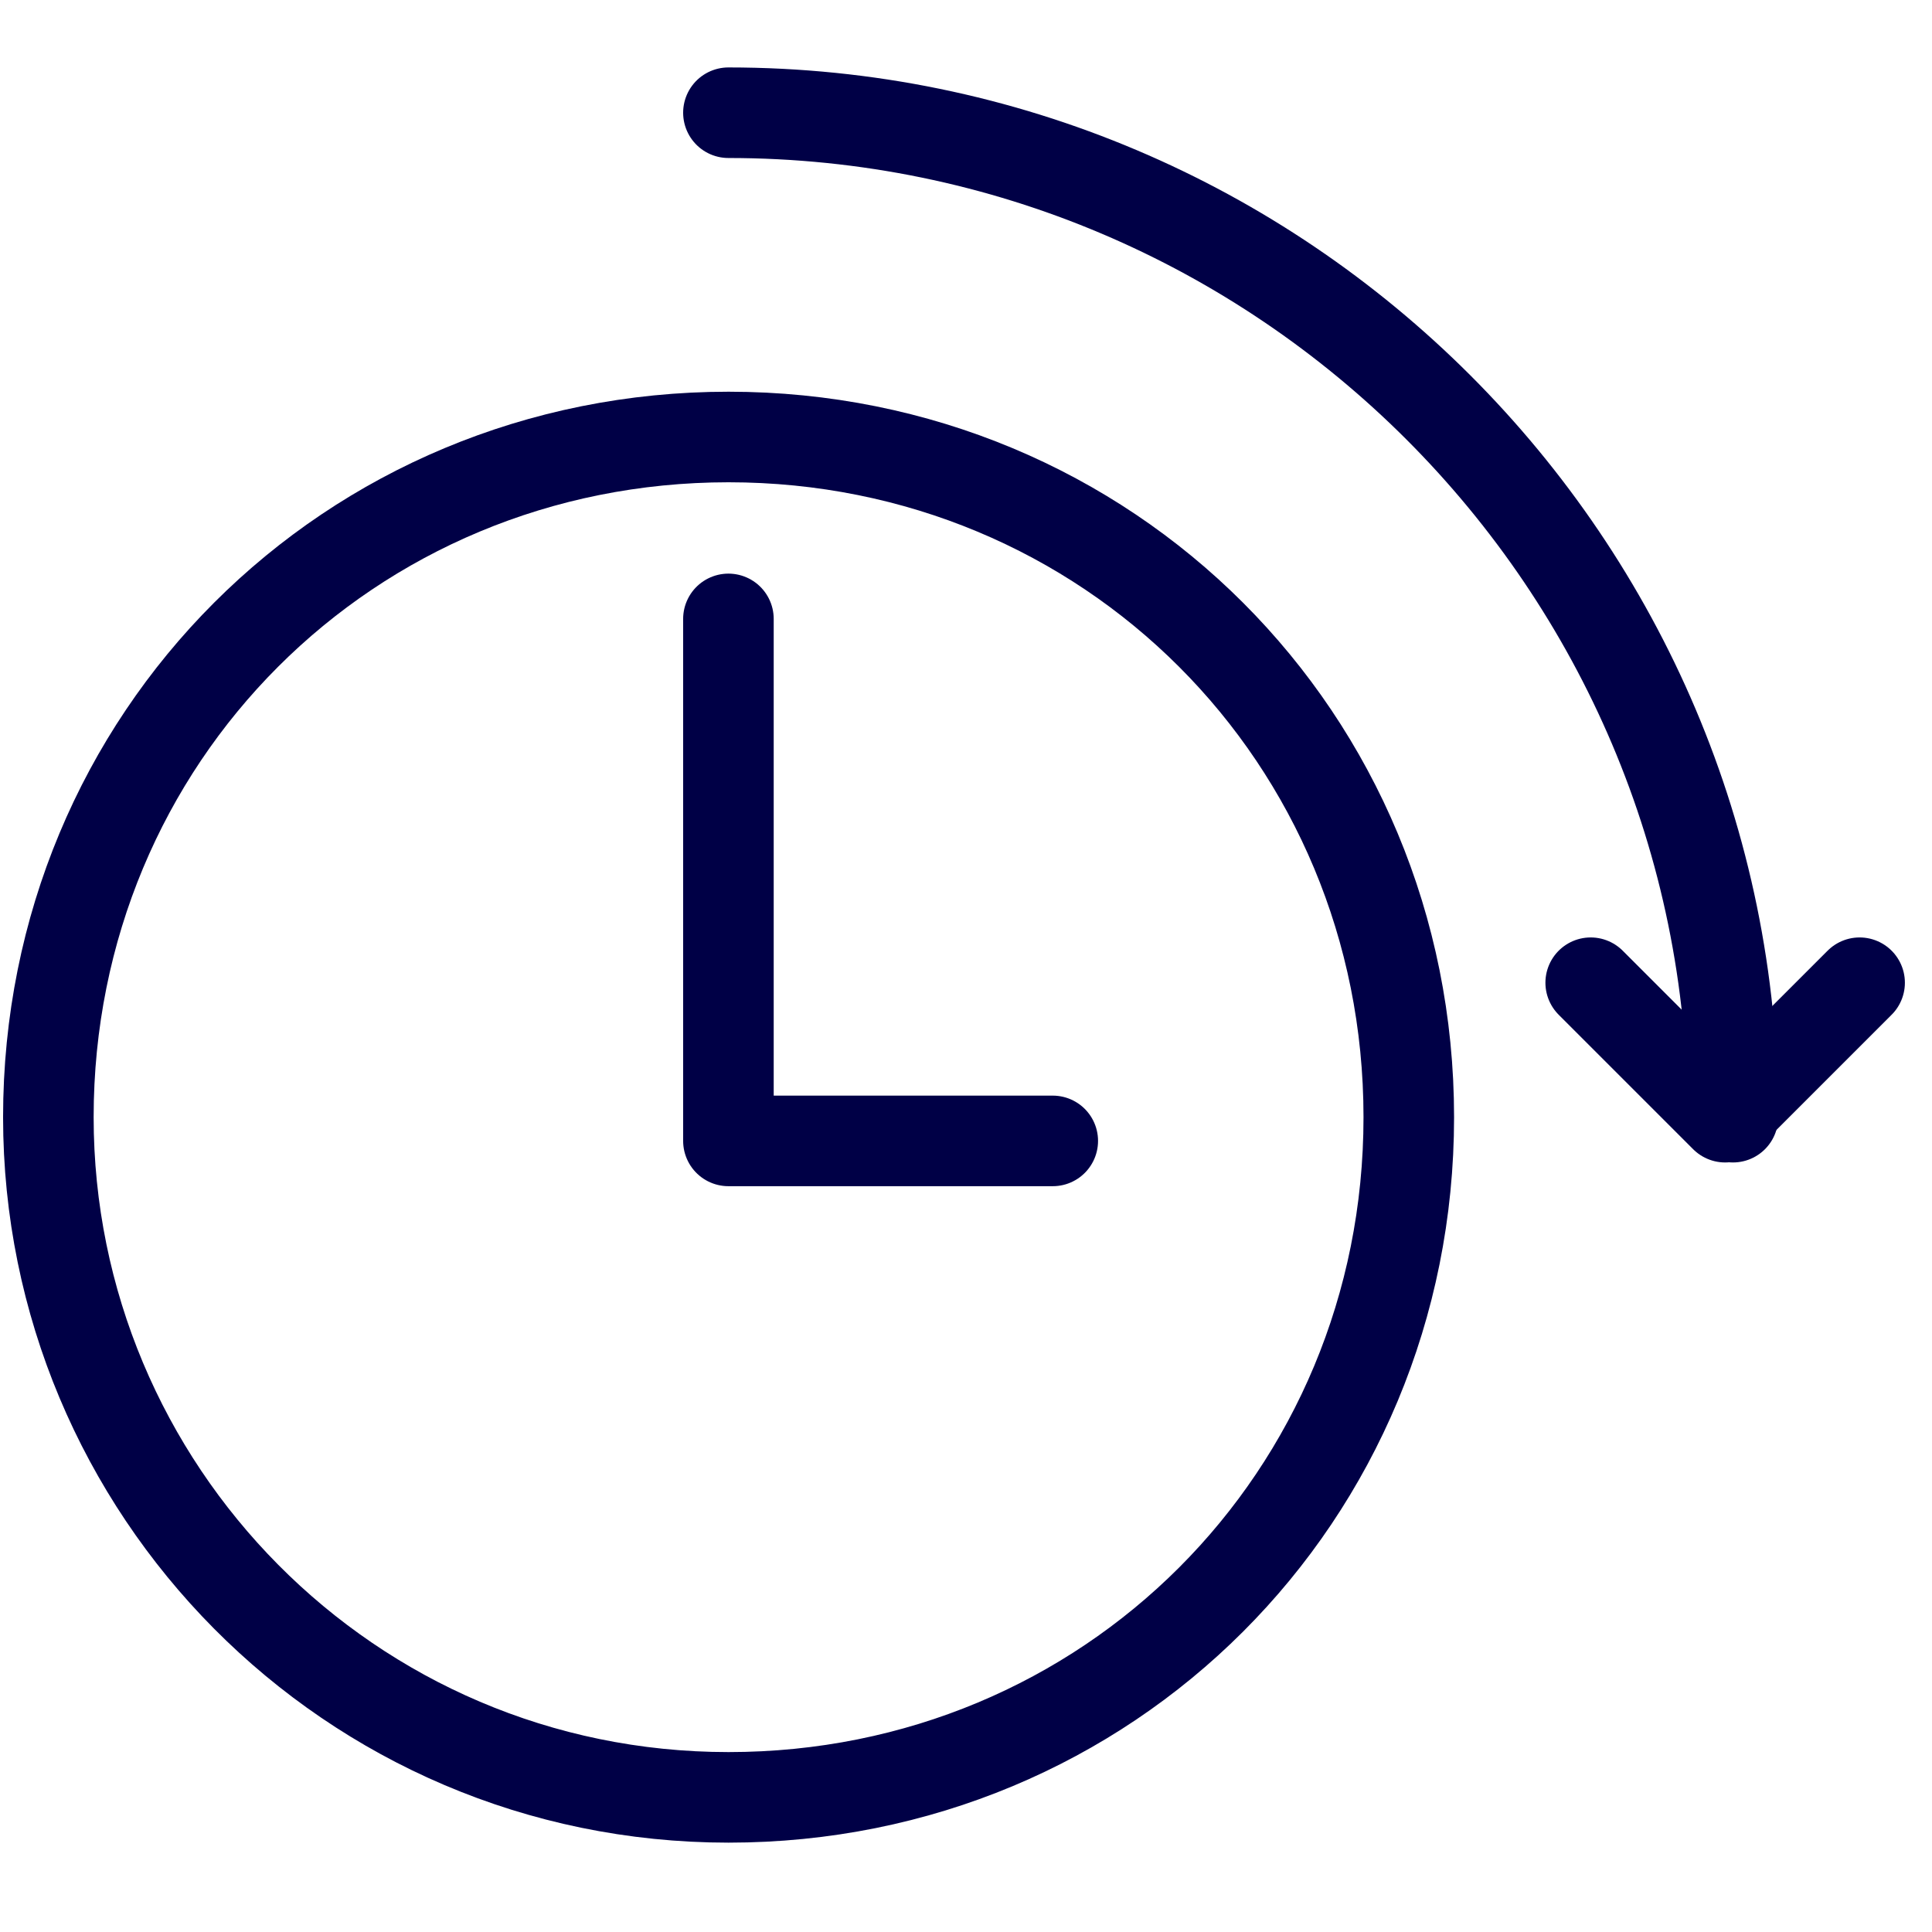
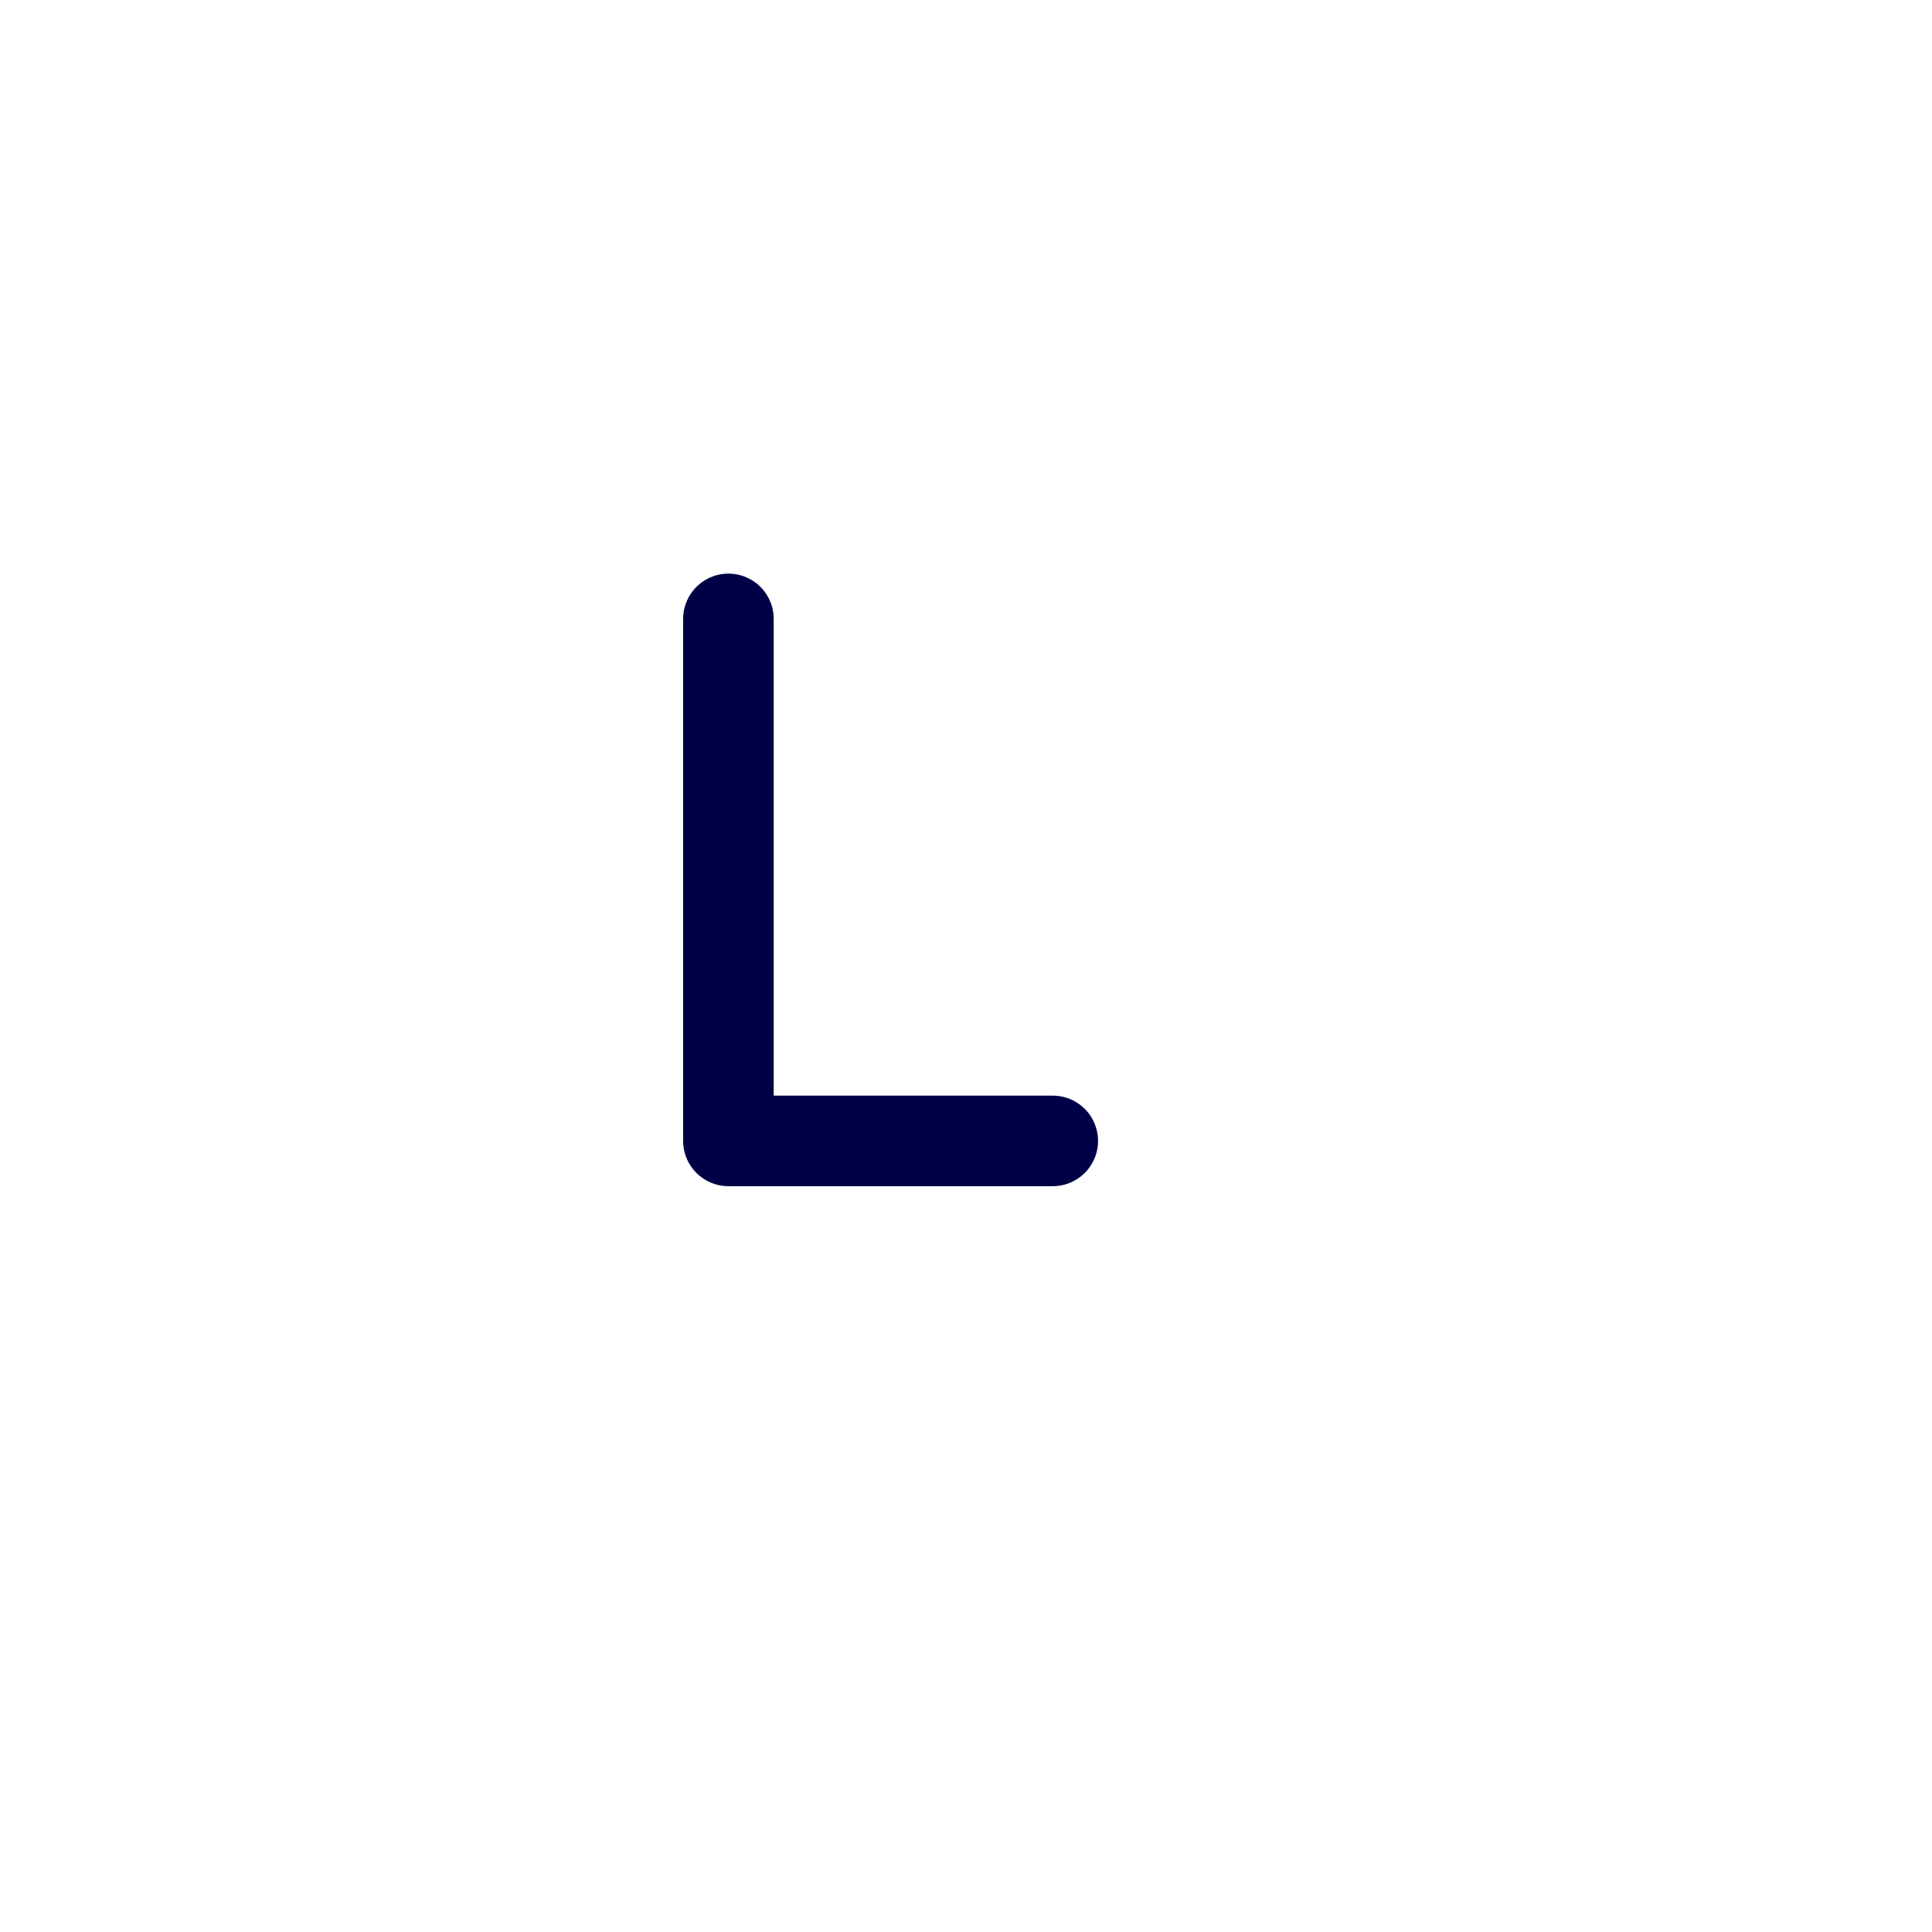
<svg xmlns="http://www.w3.org/2000/svg" width="32" height="32" viewBox="0 0 32 32" fill="none">
-   <path d="M0.801 18.504C0.801 24.661 5.779 29.77 12.067 29.77C18.355 29.77 23.334 24.792 23.334 18.504C23.334 12.216 18.355 7.238 12.067 7.238C5.779 7.238 0.801 12.216 0.801 18.504Z" stroke="#000046" stroke-width="1.5" stroke-linecap="round" stroke-linejoin="round" />
-   <path d="M28.703 18.504C28.703 9.334 21.236 1.867 12.065 1.867" stroke="#000046" stroke-width="1.5" stroke-linecap="round" stroke-linejoin="round" />
  <path d="M17.437 18.897H12.065V10.251" stroke="#000046" stroke-width="1.5" stroke-linecap="round" stroke-linejoin="round" />
-   <path d="M30.801 16.277L28.574 18.504L26.347 16.277" stroke="#000046" stroke-width="1.5" stroke-linecap="round" stroke-linejoin="round" />
</svg>